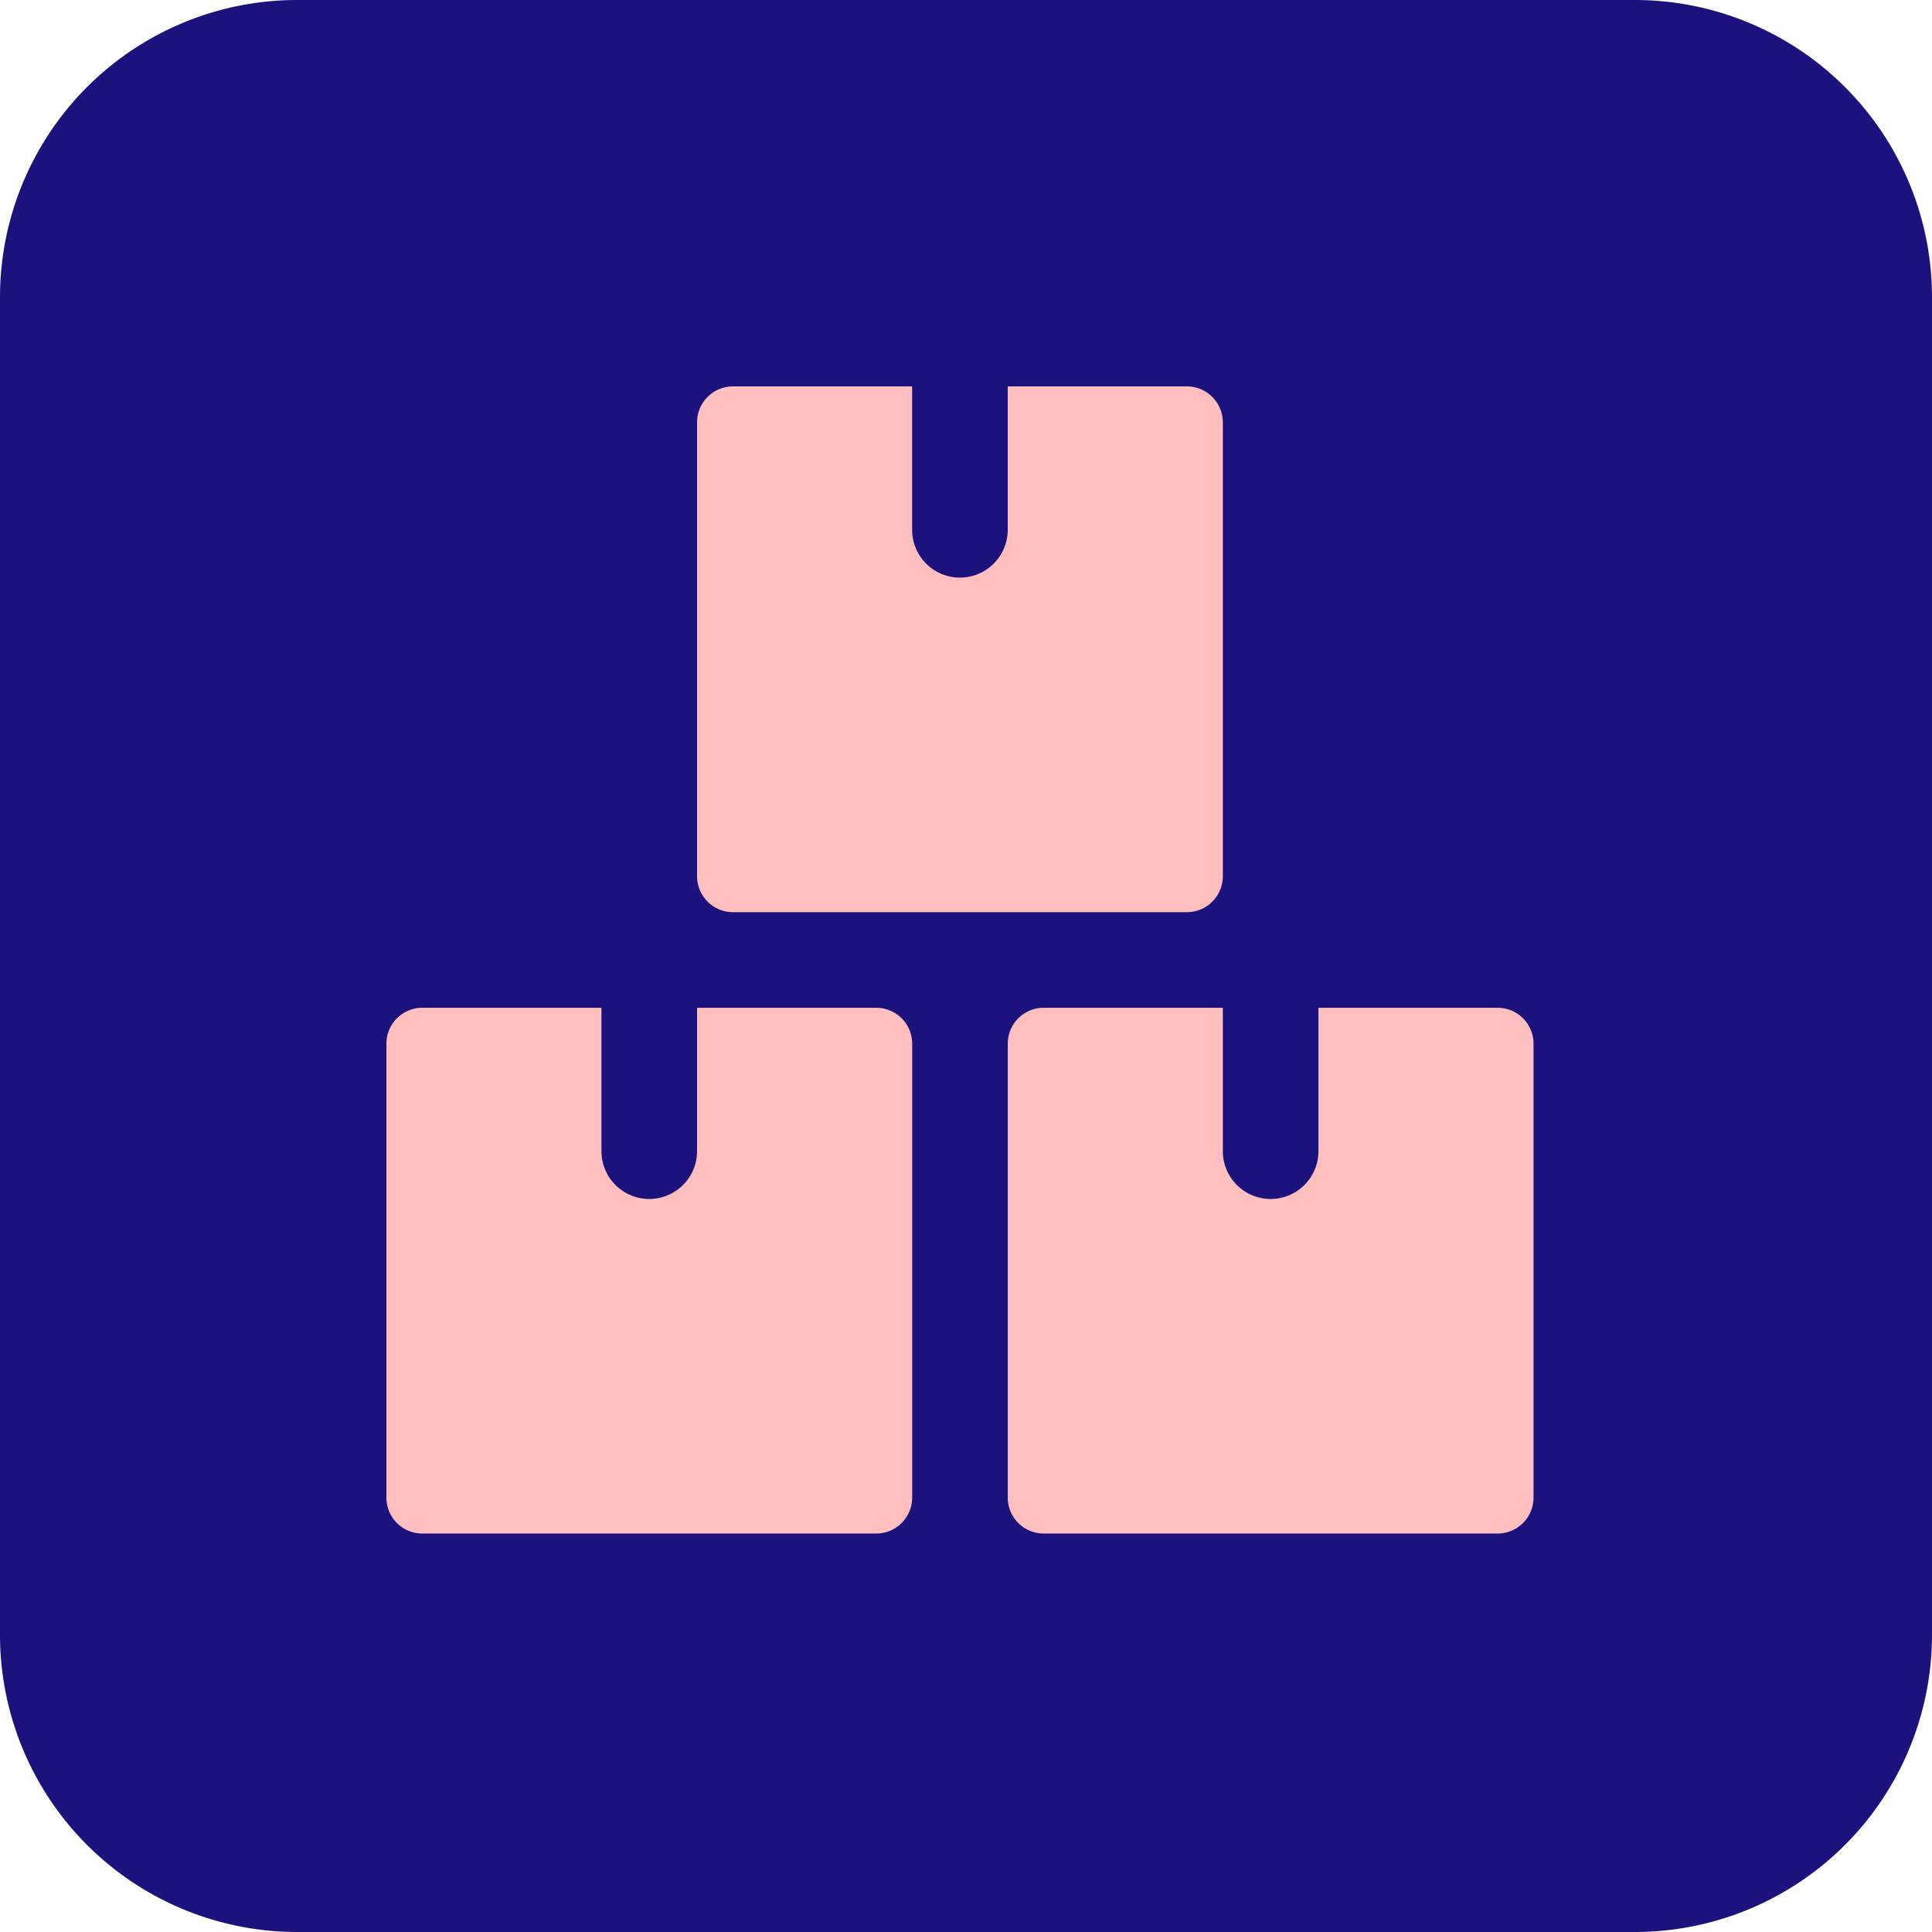
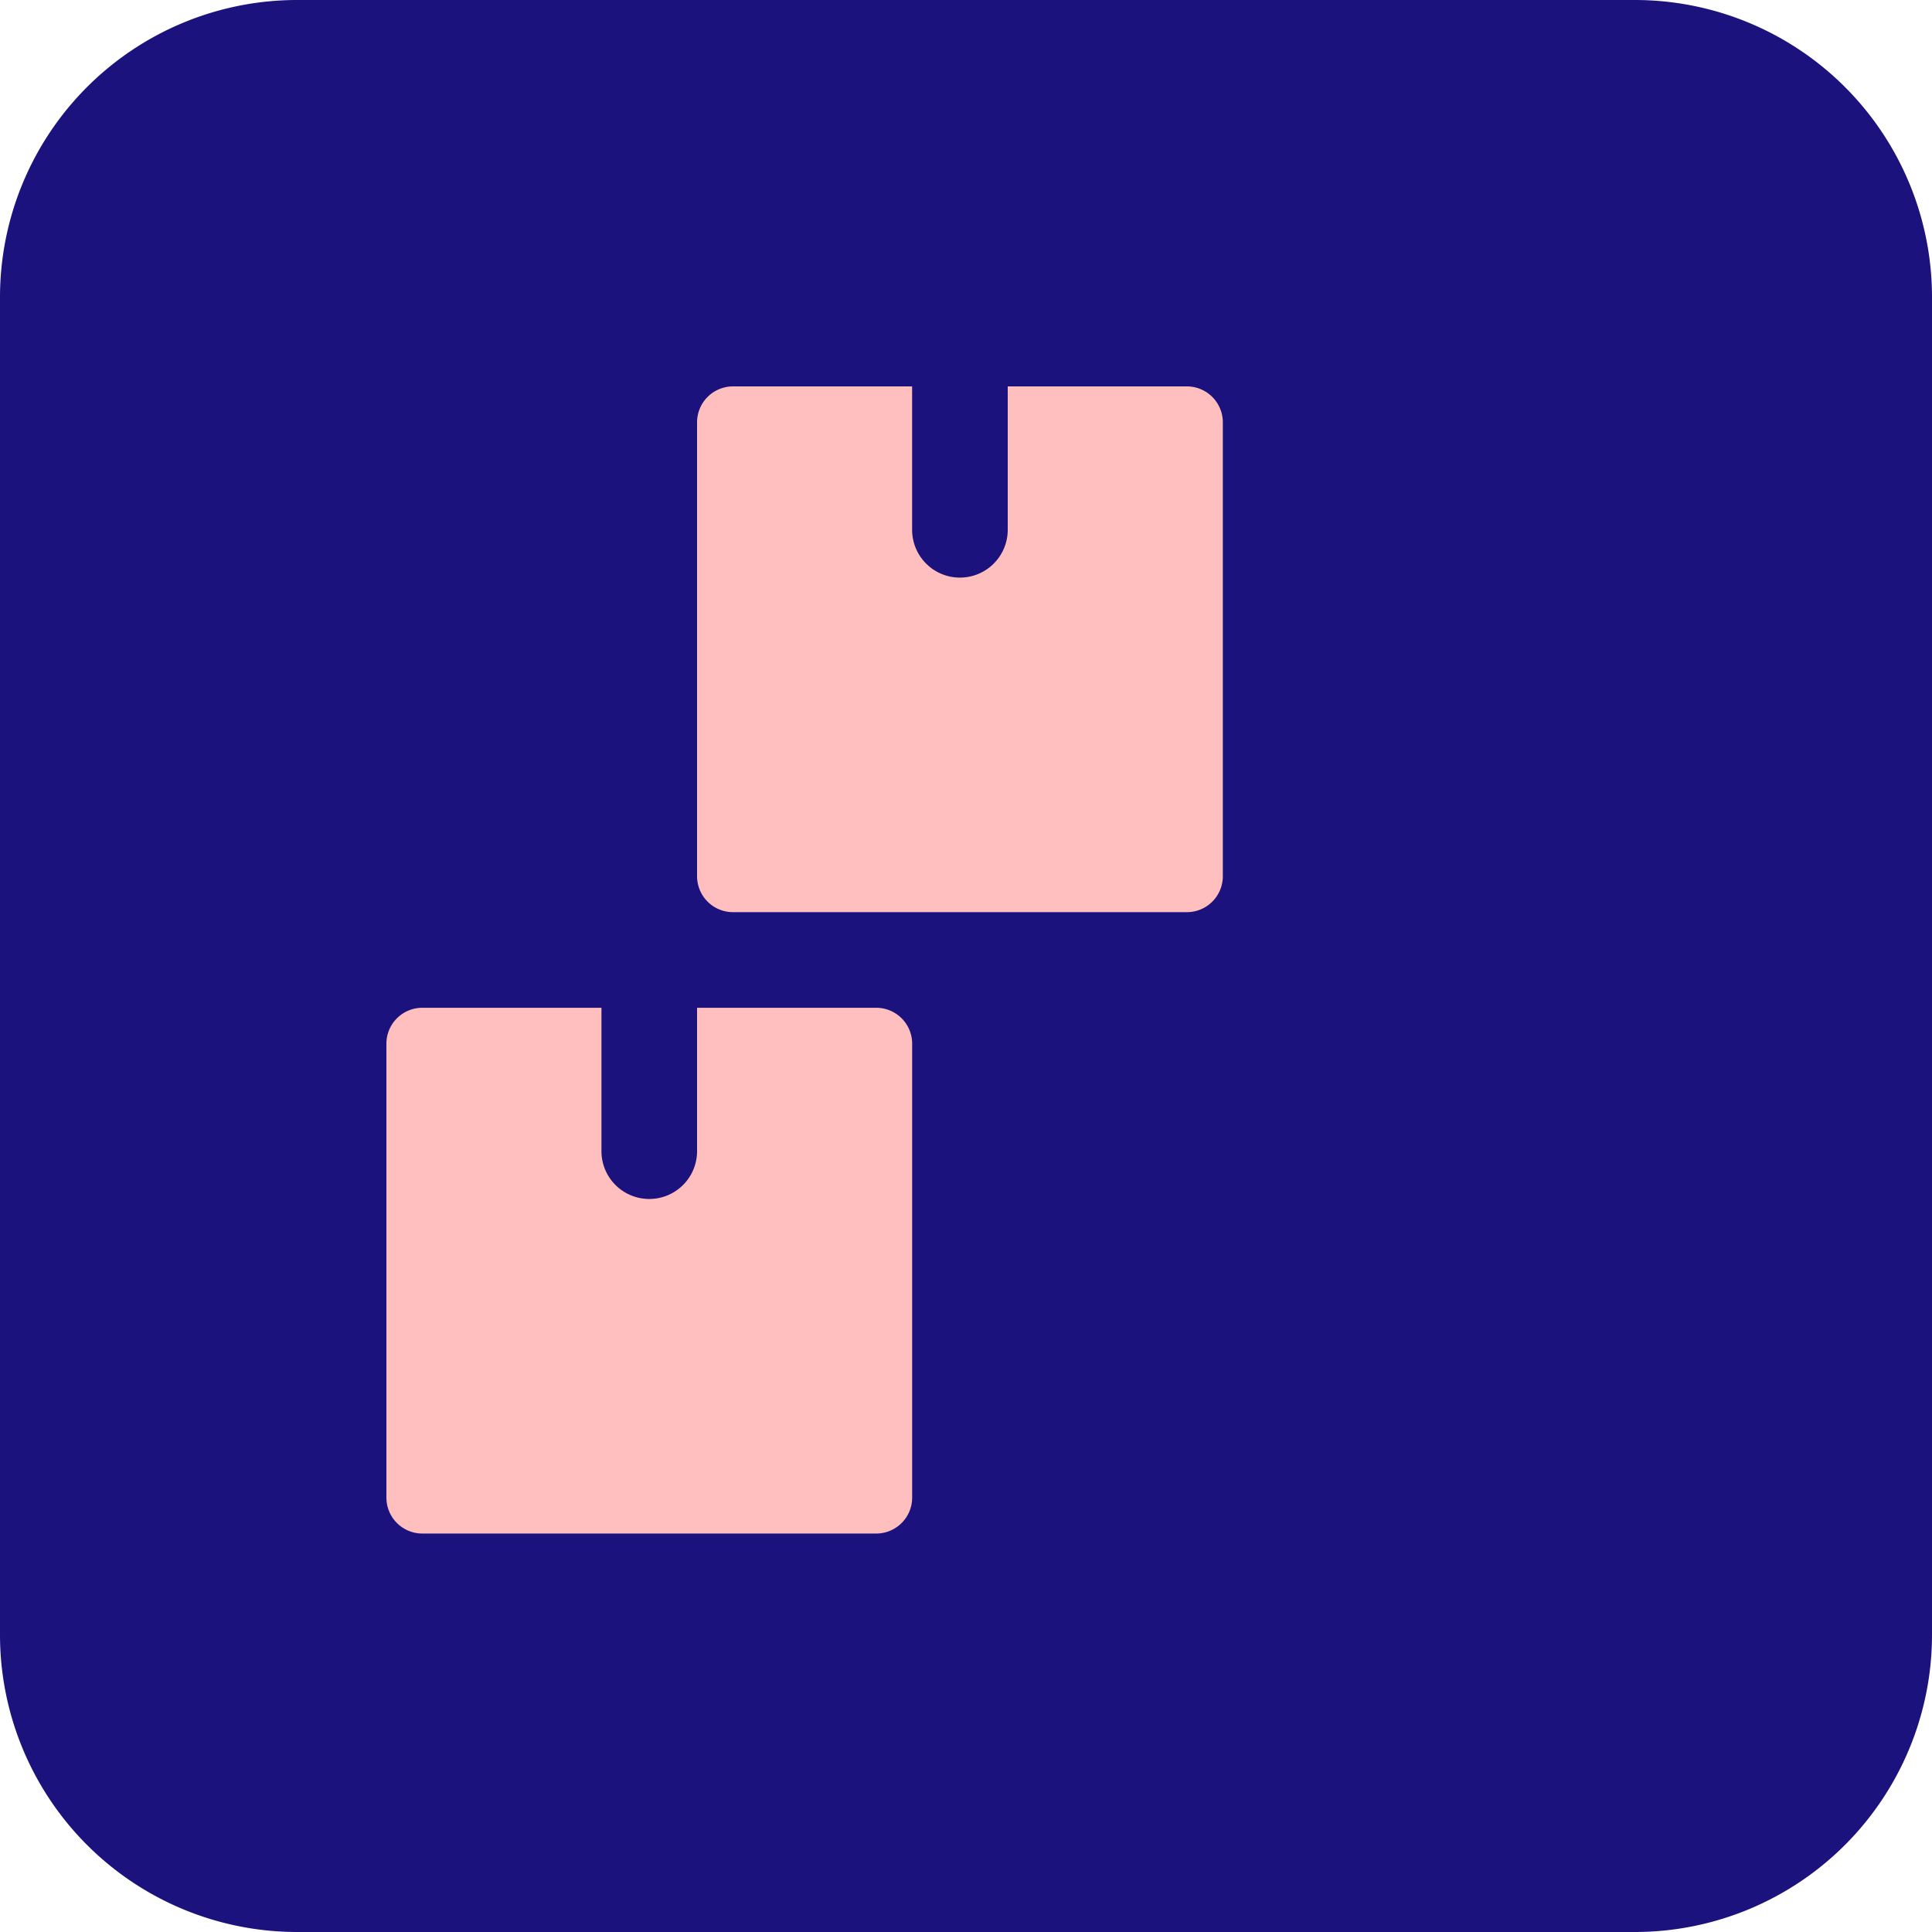
<svg xmlns="http://www.w3.org/2000/svg" width="45" height="45" viewBox="0 0 45 45">
  <g transform="translate(2 -0.1)">
    <path d="M6.9.1H38.1A6.922,6.922,0,0,1,45,7.015V38.185A6.922,6.922,0,0,1,38.1,45.1H6.9A6.922,6.922,0,0,1,0,38.185V7.015A6.922,6.922,0,0,1,6.9.1Z" transform="translate(-2 0)" fill="#1c127d" />
    <g transform="translate(7 9.1)">
      <path d="M12.246,13.835A.837.837,0,0,0,11.411,13H7.236v3.34a1.113,1.113,0,1,1-2.227,0V13H.835A.837.837,0,0,0,0,13.835V24.411a.837.837,0,0,0,.835.835H11.411a.837.837,0,0,0,.835-.835Z" transform="translate(0 1.473)" fill="#ffbfbf" />
-       <path d="M25.246,13.835A.837.837,0,0,0,24.411,13H20.236v3.34a1.113,1.113,0,0,1-2.227,0V13H13.835a.837.837,0,0,0-.835.835V24.411a.837.837,0,0,0,.835.835H24.411a.837.837,0,0,0,.835-.835Z" transform="translate(1.473 1.473)" fill="#ffbfbf" />
      <path d="M18.746.835A.838.838,0,0,0,17.911,0H13.736V3.34a1.113,1.113,0,1,1-2.227,0V0H7.335A.837.837,0,0,0,6.5.835V11.411a.837.837,0,0,0,.835.835H17.911a.837.837,0,0,0,.835-.835Z" transform="translate(0.736)" fill="#ffbfbf" />
    </g>
  </g>
</svg>